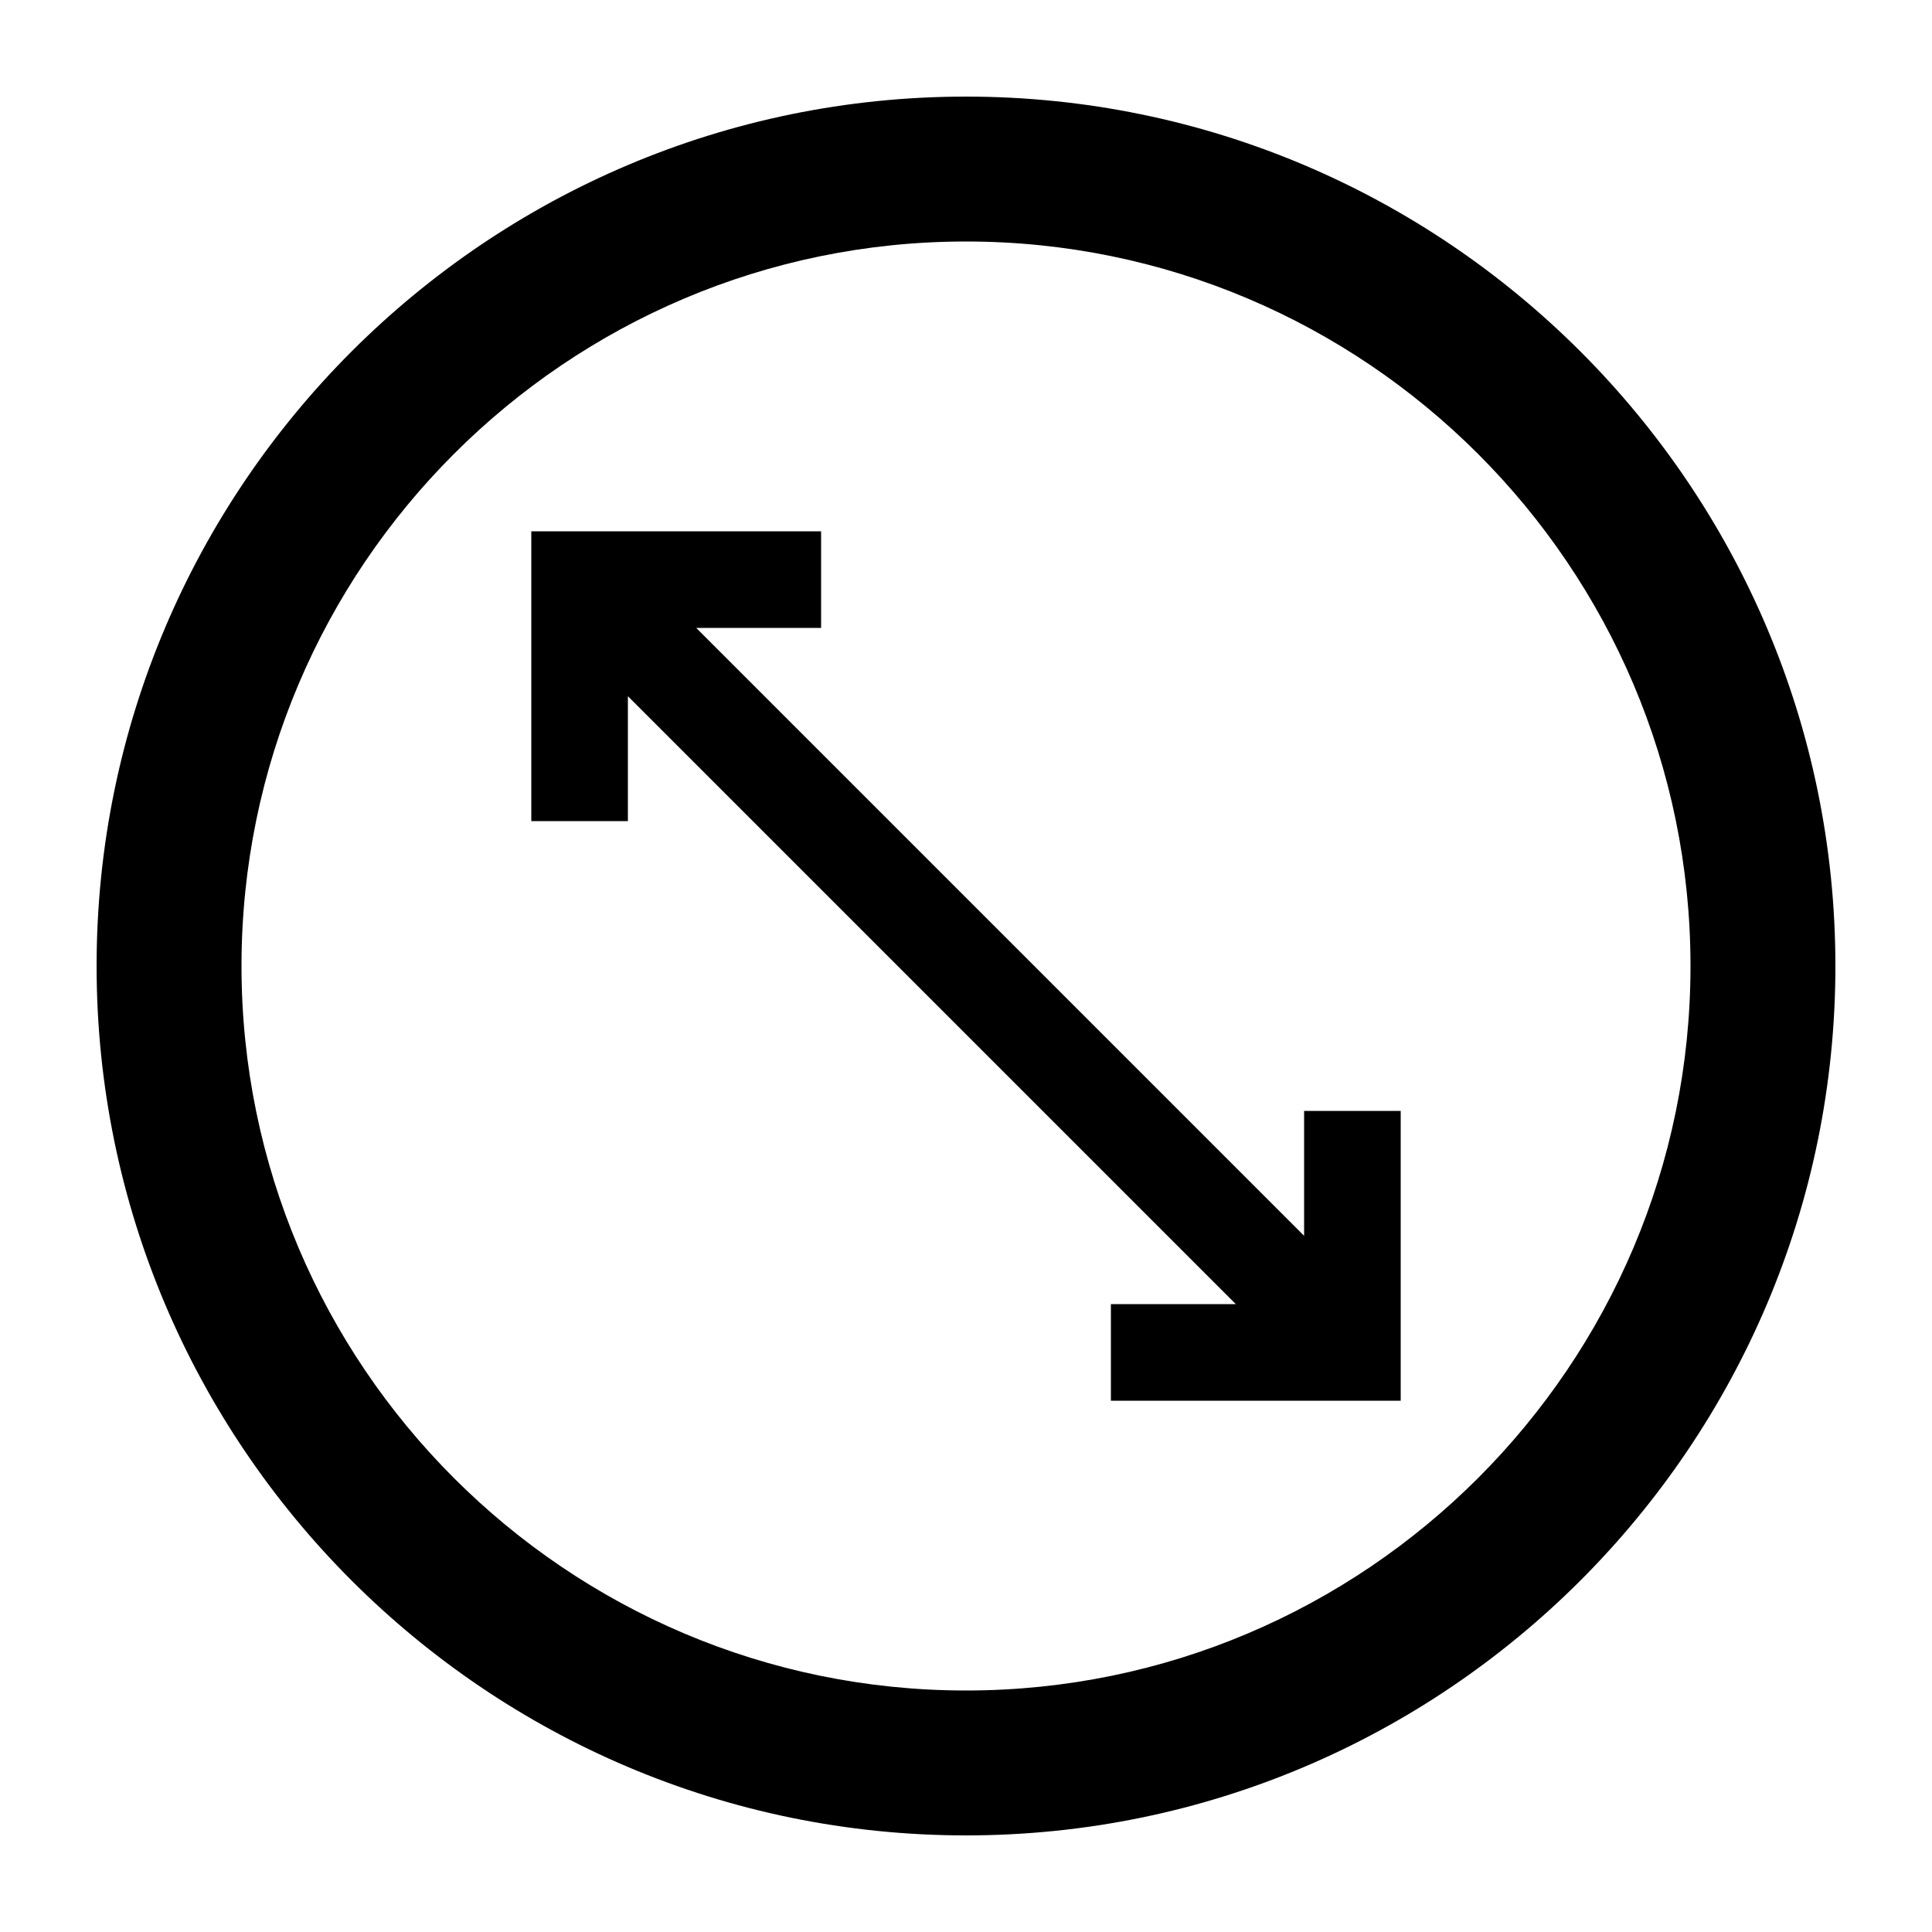
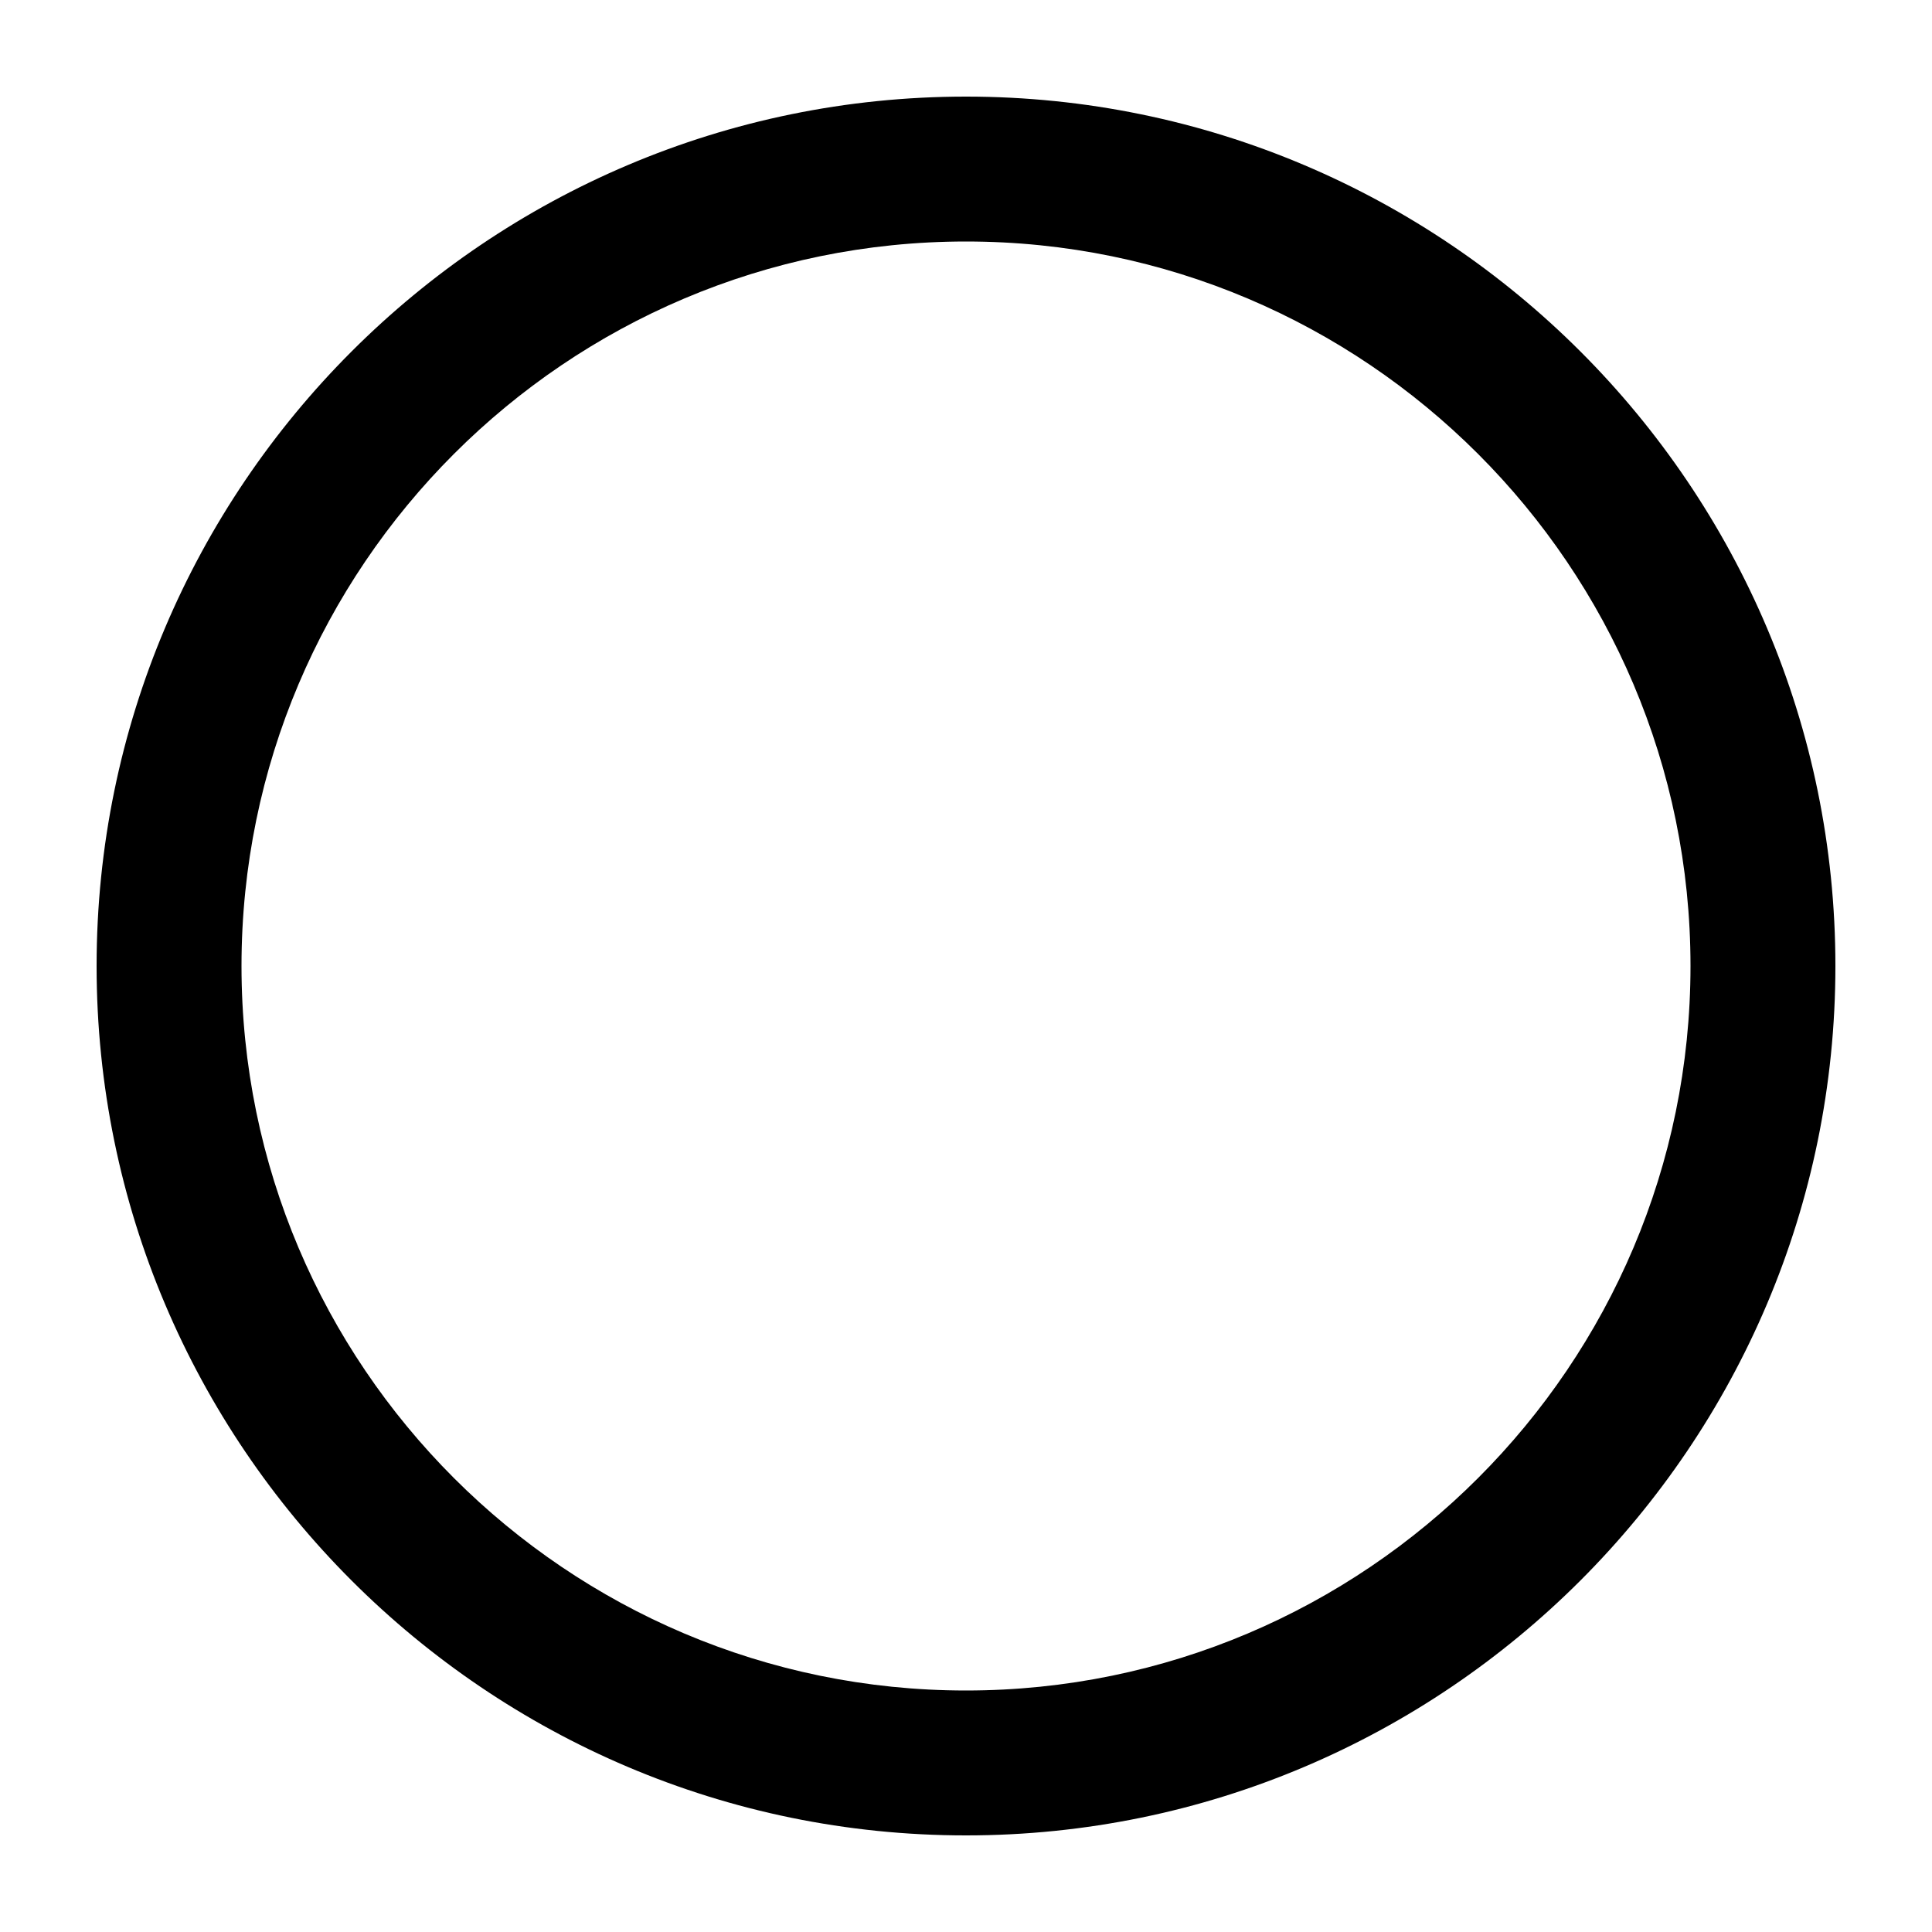
<svg xmlns="http://www.w3.org/2000/svg" viewBox="0 0 1200 1200" version="1.1" height="1200pt" width="1200pt">
  <path d="m600 60c-297.76 0-540 242.24-540 540s242.24 540 540 540 540-242.24 540-540-242.24-540-540-540zm0 990c-248.14 0-450-201.86-450-450s201.86-450 450-450 450 201.86 450 450-201.86 450-450 450z" />
-   <path d="m810 767.58-377.58-377.58h77.578v-60h-180v180h60v-77.578l377.58 377.58h-77.578v60h180v-180h-60z" />
</svg>